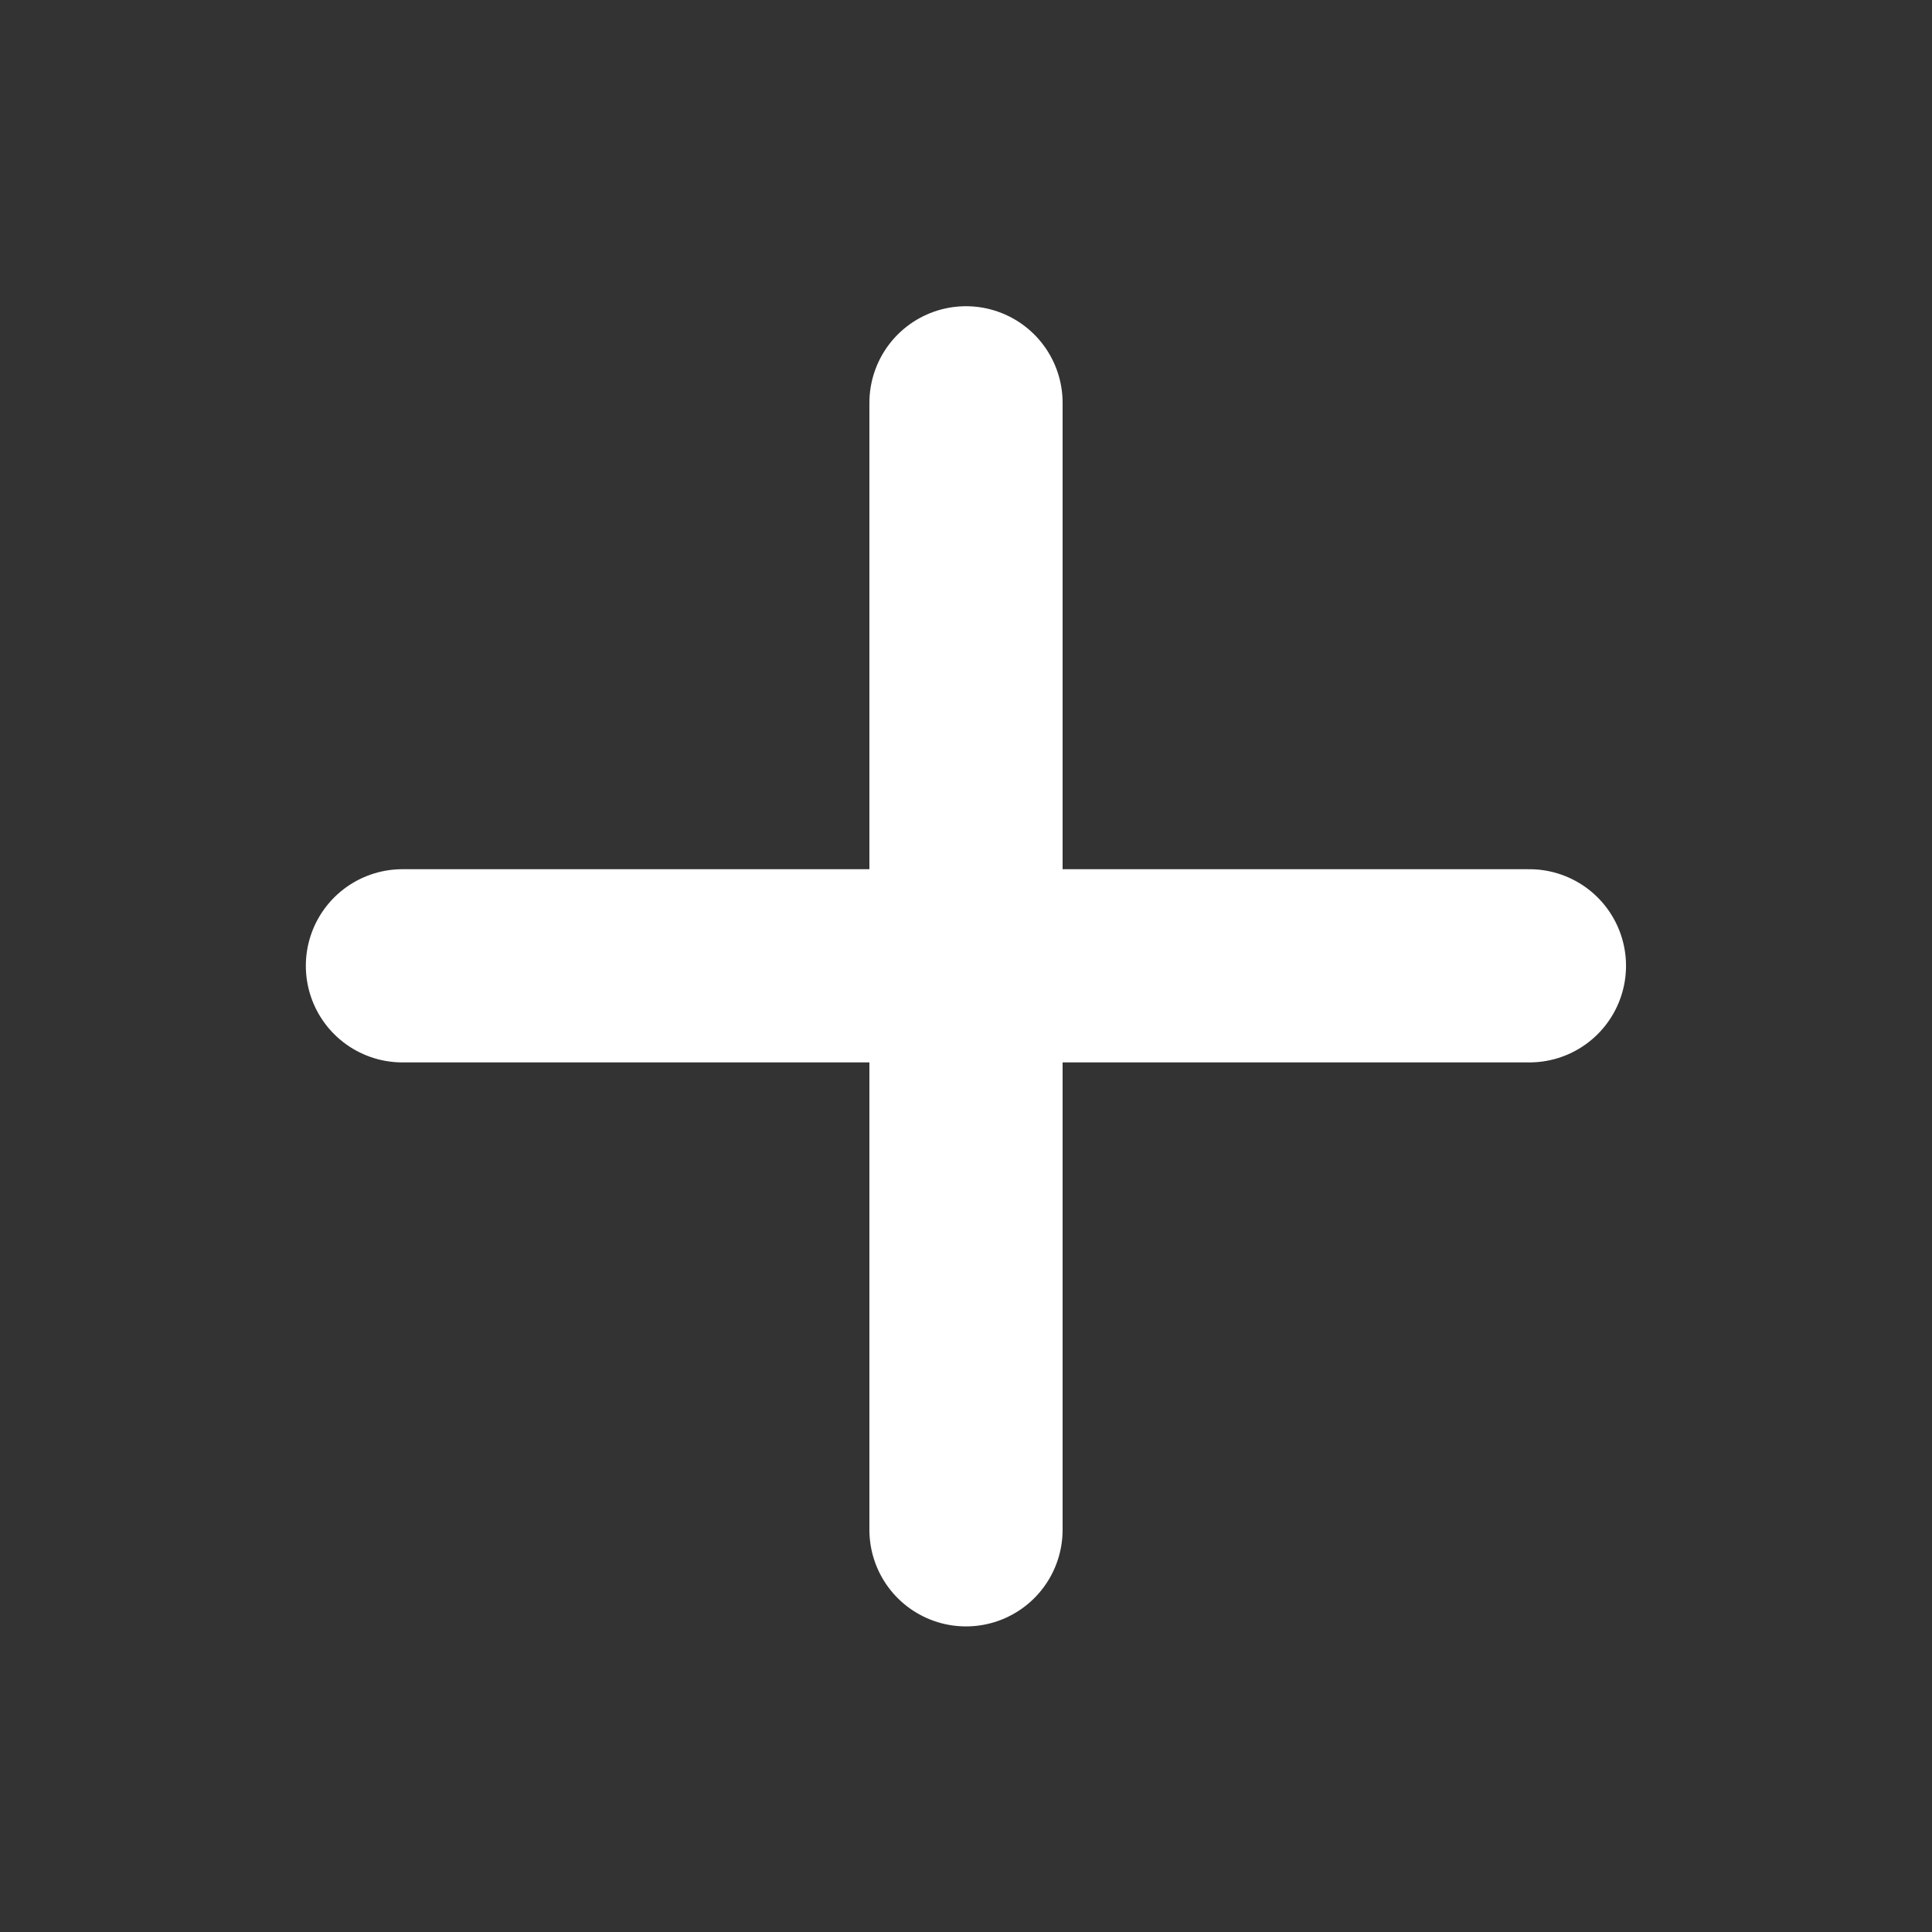
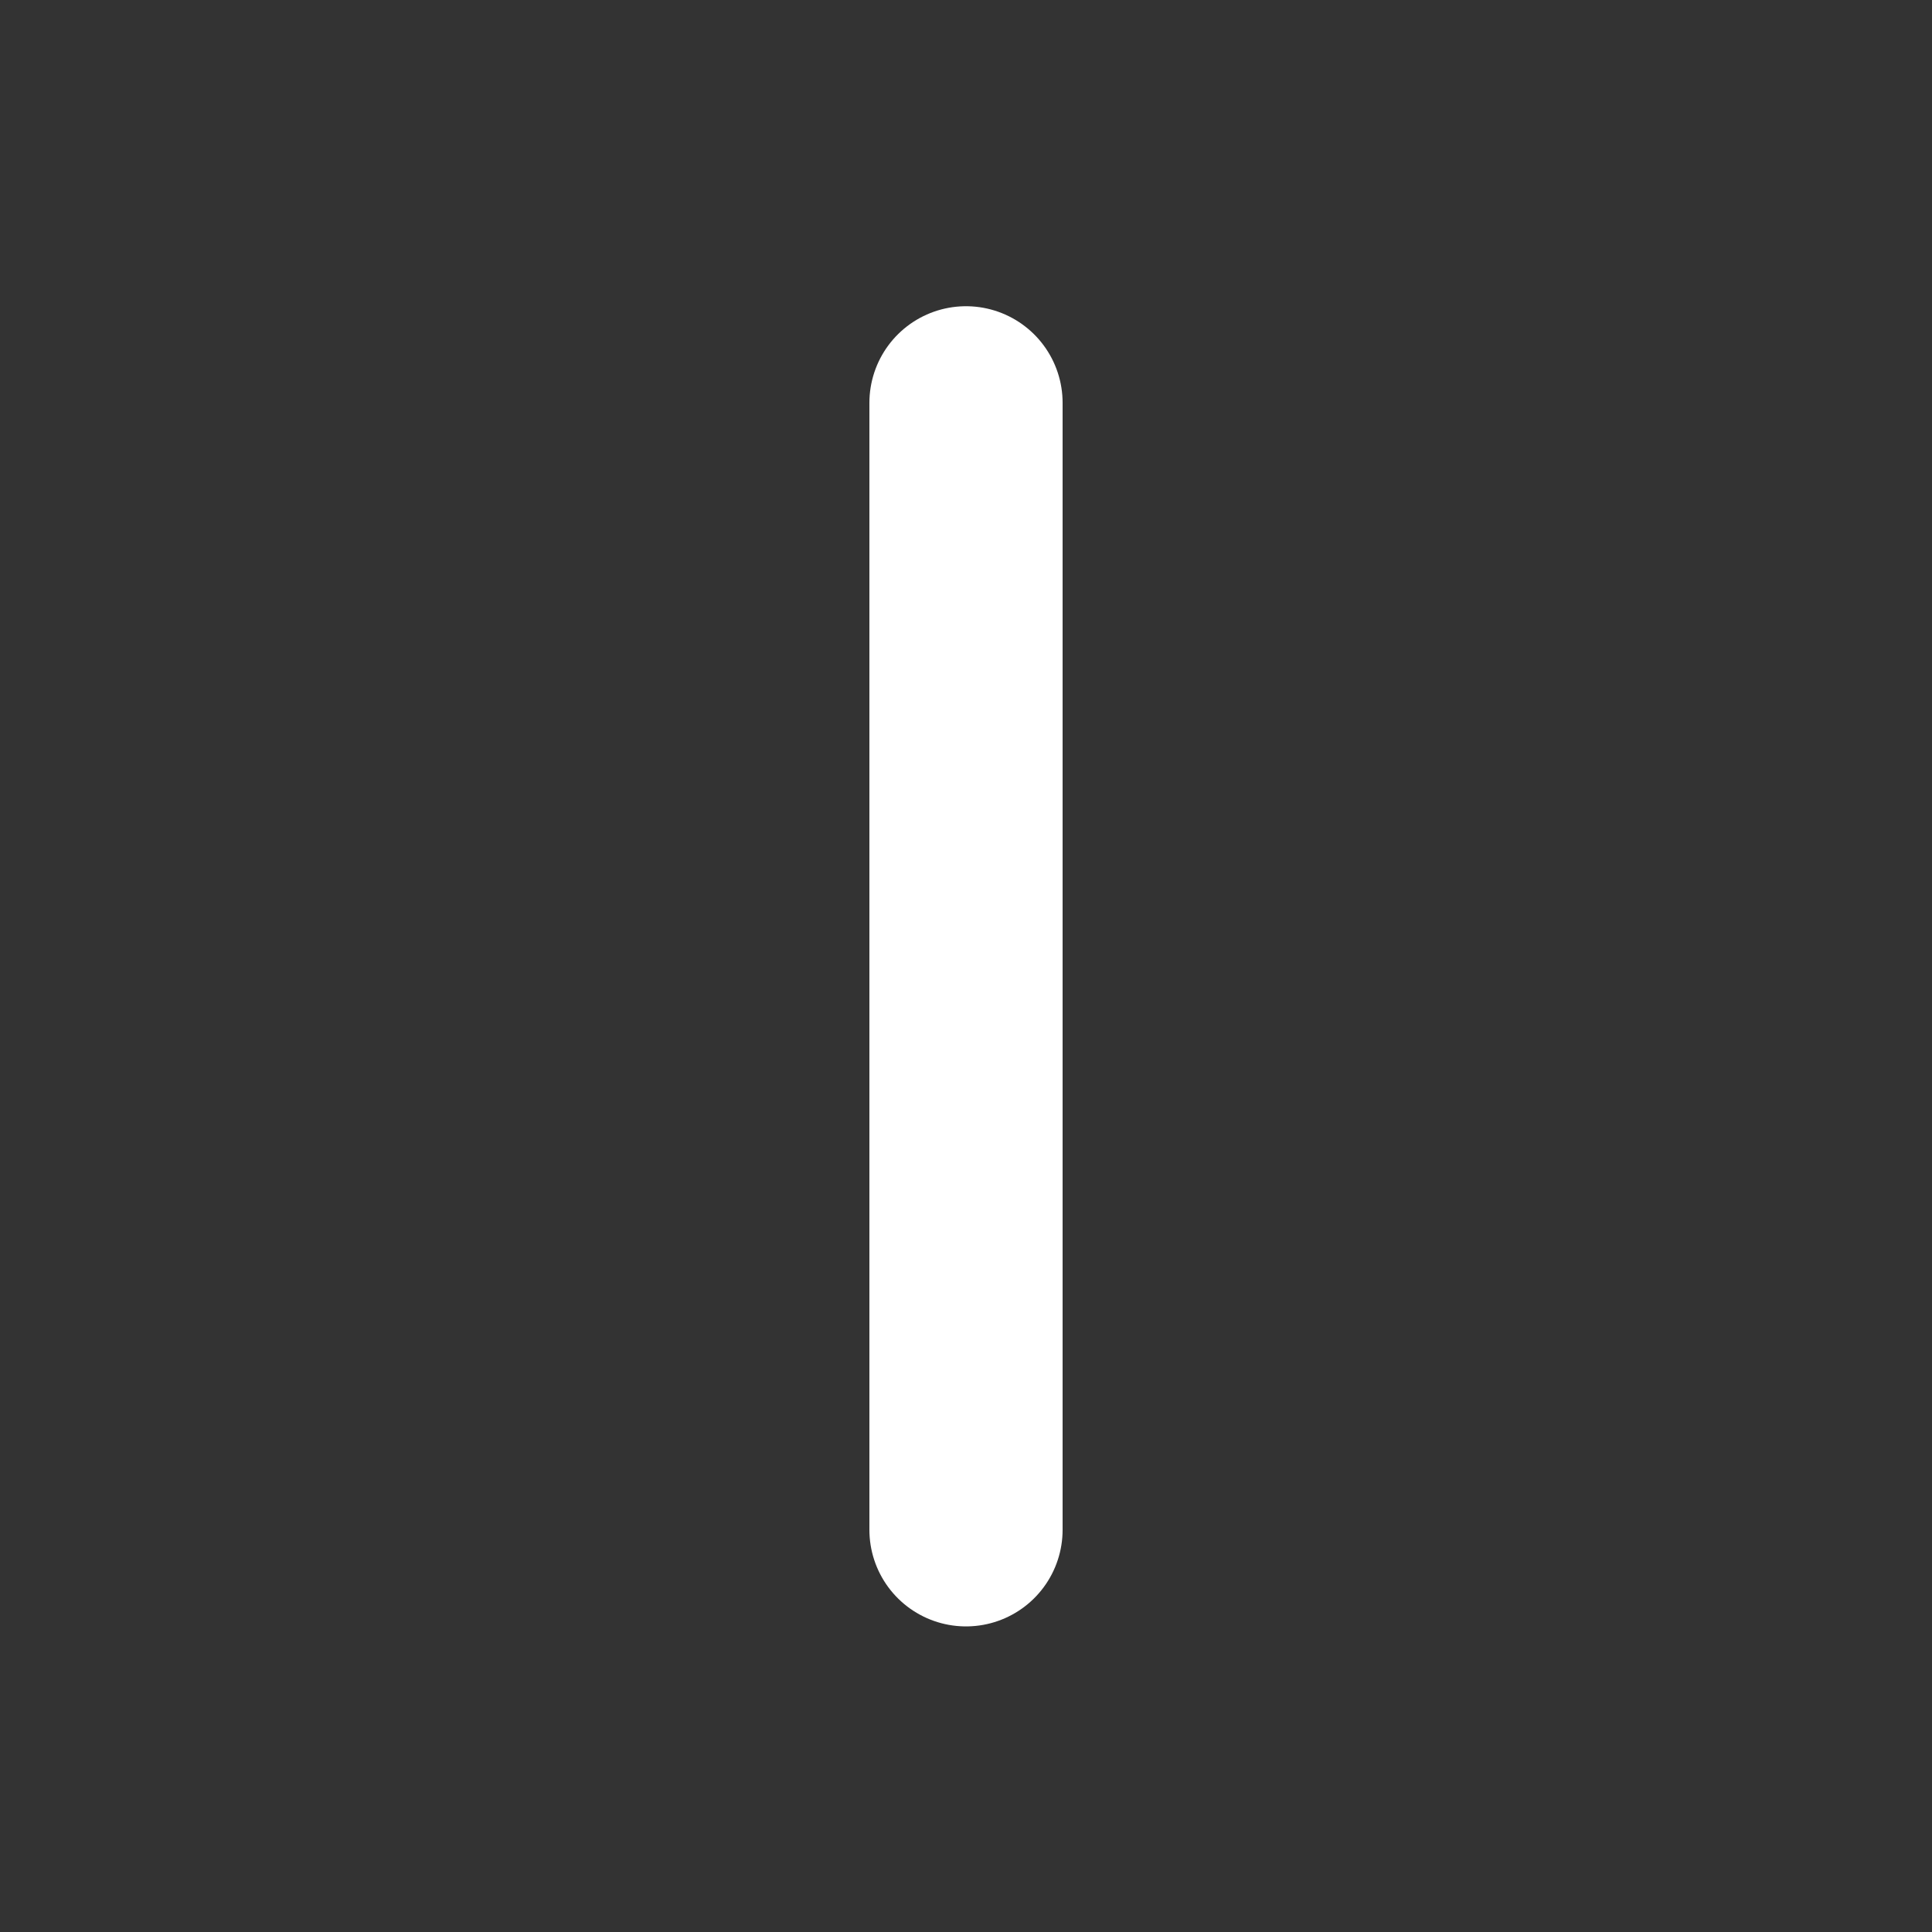
<svg xmlns="http://www.w3.org/2000/svg" width="40" height="40" viewBox="0 0 40 40" fill="none">
  <rect x="0" y="0" width="40" height="40" fill="#333333" stroke="none" />
  <path d="M20 8.34V31.673" stroke="white" stroke-width="4" stroke-linecap="round" stroke-linejoin="round" />
-   <path d="M8.332 19.996H31.665" stroke="white" stroke-width="4" stroke-linecap="round" stroke-linejoin="round" />
</svg>